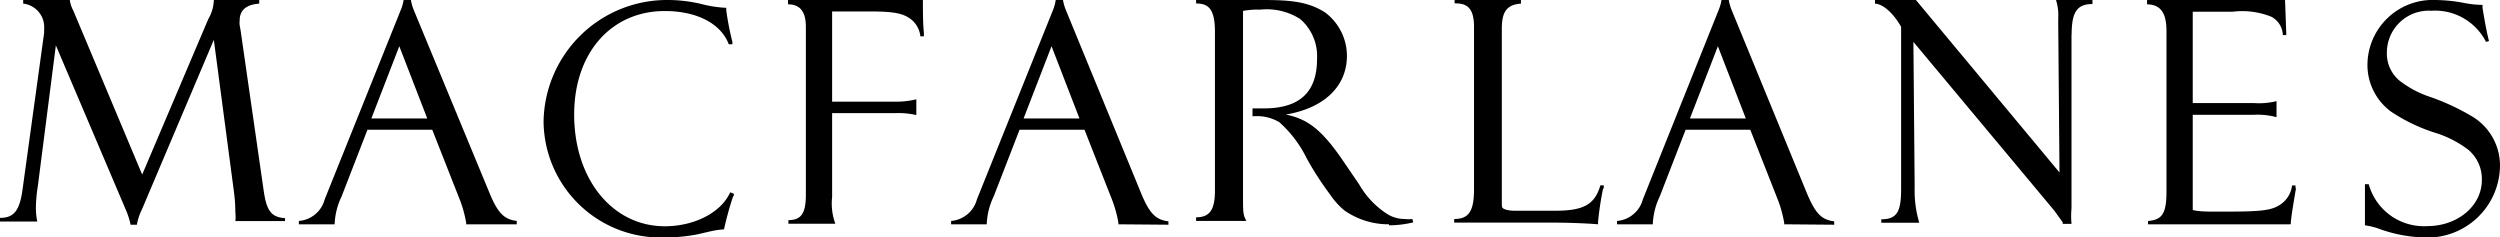
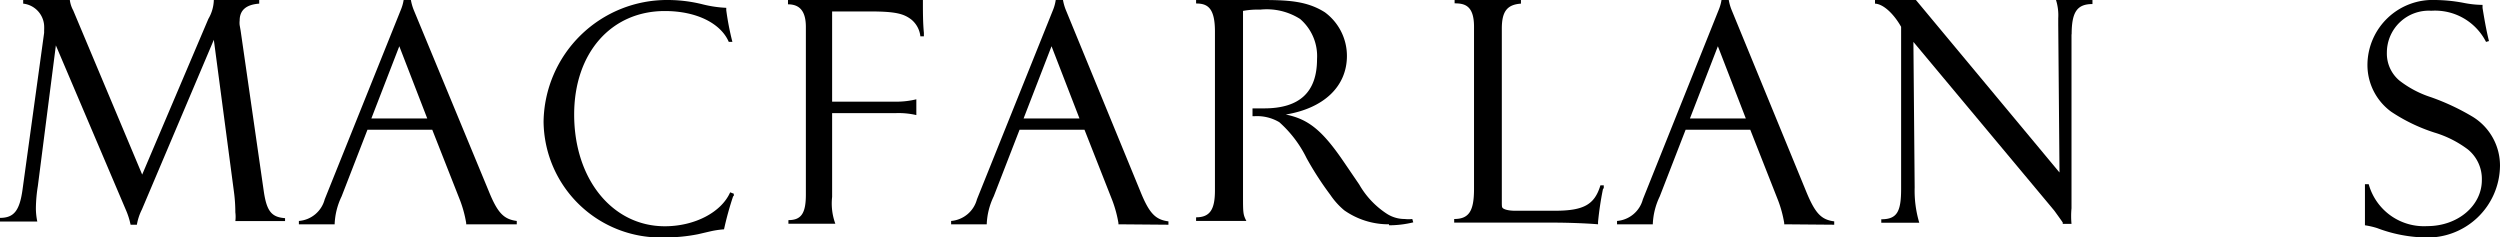
<svg xmlns="http://www.w3.org/2000/svg" data-name="Layer 1" viewBox="0 0 179 17">
  <g data-name="homepage thunderbolt display">
    <path d="M16.85 15.84a2.49 2.49 0 0 0 0-.64 11 11 0 0 0-.1-1.47L15.31 2.85 10.16 15a3.89 3.89 0 0 0-.36 1.09h-.45A5.36 5.36 0 0 0 9 15L4 3.25 2.71 13.32a10.6 10.6 0 0 0-.14 1.54 4.66 4.66 0 0 0 .1 1H0v-.26c1 0 1.4-.52 1.61-2L3.16 2.35v-.17a3.48 3.48 0 0 0 0-.36A1.69 1.69 0 0 0 1.66.26V0H5a2.08 2.08 0 0 0 .24.74l4.94 11.76 4.74-11.15A2.79 2.79 0 0 0 15.31 0h3.25v.26c-.95.07-1.4.48-1.4 1.21a1.41 1.41 0 0 0 0 .33l.07.4 1.66 11.52c.21 1.4.55 1.83 1.52 1.9v.21h-3.56" />
    <path d="M33.38 16.06v-.09a8.44 8.44 0 0 0-.43-1.6l-2-5.08h-4.64l-1.85 4.77a5 5 0 0 0-.5 2H21.4v-.24a2.08 2.08 0 0 0 1.85-1.55L28.71.68A3 3 0 0 0 28.9 0h.52a3.61 3.61 0 0 0 .21.73L35 13.7c.64 1.58 1.09 2 2 2.12v.24zM28.59 3.31l-2 5.17h4l-2-5.17z" />
-     <path d="M52.49 14.06a22.67 22.67 0 0 0-.65 2.36 6.51 6.51 0 0 0-1 .15l-.86.2a12 12 0 0 1-2.38.23 8.38 8.38 0 0 1-8.68-8.29A8.84 8.84 0 0 1 47.83 0a10.32 10.32 0 0 1 2.44.3A8.42 8.42 0 0 0 52 .56v.17A19.39 19.39 0 0 0 52.44 3v.17h-.26C51.62 1.69 49.9.79 47.6.79c-3.84 0-6.49 3-6.49 7.41 0 4.64 2.75 8 6.49 8 2.14 0 4.05-1 4.68-2.43l.26.1v.15" />
+     <path d="M52.49 14.06a22.67 22.67 0 0 0-.65 2.36 6.51 6.51 0 0 0-1 .15l-.86.2a12 12 0 0 1-2.38.23 8.38 8.38 0 0 1-8.68-8.29A8.84 8.84 0 0 1 47.83 0a10.32 10.32 0 0 1 2.44.3A8.42 8.42 0 0 0 52 .56v.17A19.39 19.39 0 0 0 52.44 3h-.26C51.62 1.69 49.9.79 47.6.79c-3.84 0-6.49 3-6.49 7.41 0 4.64 2.75 8 6.49 8 2.14 0 4.05-1 4.68-2.43l.26.1v.15" />
    <path d="M65.9 2.62a1.8 1.8 0 0 0-.66-1.23C64.72 1 64.17.82 62.33.82H59.58v6.46h4.55a6.09 6.09 0 0 0 1.48-.17v1.13a5.6 5.6 0 0 0-1.48-.14h-4.55v6a4.22 4.22 0 0 0 .23 1.92h-3.36v-.26c.93 0 1.25-.5 1.25-1.83v-12c0-1.09-.41-1.62-1.28-1.62V0h9.66v.19c0 .62 0 1.44.07 2.16v.25h-.25" />
    <path d="M80.08 16.06v-.09a8.61 8.61 0 0 0-.43-1.6l-2-5.08H73l-1.85 4.77a5 5 0 0 0-.5 2H68.1v-.24a2.09 2.09 0 0 0 1.85-1.55L75.41.68a3 3 0 0 0 .18-.68h.52a3.51 3.51 0 0 0 .21.73l5.34 13c.64 1.58 1.09 2 2 2.12v.24zM75.29 3.31l-2 5.17h4l-2-5.17z" />
    <path d="M99.45 16.06a5.51 5.51 0 0 1-3.2-1 5.32 5.32 0 0 1-1-1.11 22.53 22.53 0 0 1-1.7-2.63 8.36 8.36 0 0 0-1.95-2.57 3.12 3.12 0 0 0-1.78-.43h-.14v-.56h.83c2.54 0 3.79-1.16 3.79-3.53a3.51 3.51 0 0 0-1.21-2.87 4.45 4.45 0 0 0-2.86-.67A5.82 5.82 0 0 0 89 .78v13.17c0 1.3 0 1.4.24 1.87h-3.6v-.26c1 0 1.35-.57 1.35-1.92V2.25c0-1.71-.55-2-1.35-2V0h4.67c1.92 0 3.27.07 4.55.88A3.88 3.88 0 0 1 96.44 4c0 2.18-1.64 3.75-4.38 4.2 1.63.33 2.63 1.14 4.19 3.44l1.07 1.57a6.13 6.13 0 0 0 2 2.11 2.35 2.35 0 0 0 1.26.36 2.28 2.28 0 0 0 .54 0l.07.24a7.24 7.24 0 0 1-1.73.21" />
    <path d="M114.77 13.55a22.84 22.84 0 0 0-.35 2.34v.17c-.76-.07-2.22-.12-3.1-.12h-7.2v-.26c1.06 0 1.42-.57 1.42-2.15V1.91c0-1.53-.69-1.67-1.39-1.67V0h4.75v.26c-1 .07-1.37.57-1.37 1.79v12.3c0 .43 0 .48.07.55s.33.19.9.19h2.81c2.08 0 2.86-.43 3.28-1.82h.24v.19" />
    <path d="M127.75 16.06v-.09a8.42 8.42 0 0 0-.43-1.6l-2-5.08h-4.63l-1.85 4.77a5 5 0 0 0-.5 2h-2.56v-.24a2.09 2.09 0 0 0 1.85-1.55L123.07.68a3.11 3.11 0 0 0 .19-.68h.52a3.42 3.42 0 0 0 .21.73l5.34 13c.65 1.58 1.09 2 2 2.12v.24zM123 3.31l-2 5.17h4l-2-5.17z" />
    <path d="M148.32 2.46v12.45a6.12 6.12 0 0 0 0 1.12h-.63a.24.24 0 0 0 0-.1c-.09-.14-.28-.4-.56-.79-.07-.1-.14-.17-.21-.26L137 3l.09 10.42a8.07 8.07 0 0 0 .33 2.53h-2.72v-.25c1.12 0 1.42-.53 1.42-2.17V1.92C135.6 1 134.86.29 134.25.26V0h2.93l10.28 12.35-.09-10.58v-.46a3.67 3.67 0 0 0-.16-1.31h2.61v.29c-1.1 0-1.49.57-1.49 2.17" />
-     <path d="M164.39 13.5c-.23 1.36-.3 1.77-.37 2.44v.12a.17.17 0 0 0-.09 0H153.8v-.24c1-.07 1.32-.53 1.32-2.08V2.22c0-1.31-.43-1.89-1.39-1.91V0H163.61l.09 2.51h-.25a1.53 1.53 0 0 0-.82-1.31 5.59 5.59 0 0 0-2.78-.36H157v6.54h4.39a5.15 5.15 0 0 0 1.61-.14v1.15a5.19 5.19 0 0 0-1.64-.17H157V15.03s.27.12 1.3.12h1.23c2.48 0 3.17-.1 3.78-.53a1.9 1.9 0 0 0 .8-1.34h.25v.17" />
    <path d="M173.52 17a10.25 10.25 0 0 1-3.32-.67 5.81 5.81 0 0 0-.87-.2V14.8v-1.61h.27a4.1 4.1 0 0 0 4.19 3c2.21 0 3.91-1.48 3.91-3.29a2.72 2.72 0 0 0-1-2.2 7.6 7.6 0 0 0-2.4-1.21A12.4 12.4 0 0 1 171.21 8a4.14 4.14 0 0 1-1.7-3.43A4.67 4.67 0 0 1 174.37 0a11.48 11.48 0 0 1 2 .2 7.16 7.16 0 0 0 1.38.15v.22c.2 1.23.32 1.8.46 2.37L178 3a4.09 4.09 0 0 0-3.92-2.23 3 3 0 0 0-3.18 3 2.52 2.52 0 0 0 .9 2 7.36 7.36 0 0 0 2.26 1.19 16.52 16.52 0 0 1 3 1.41 4.1 4.1 0 0 1 1.94 3.49 5.19 5.19 0 0 1-5.48 5.14" />
  </g>
</svg>